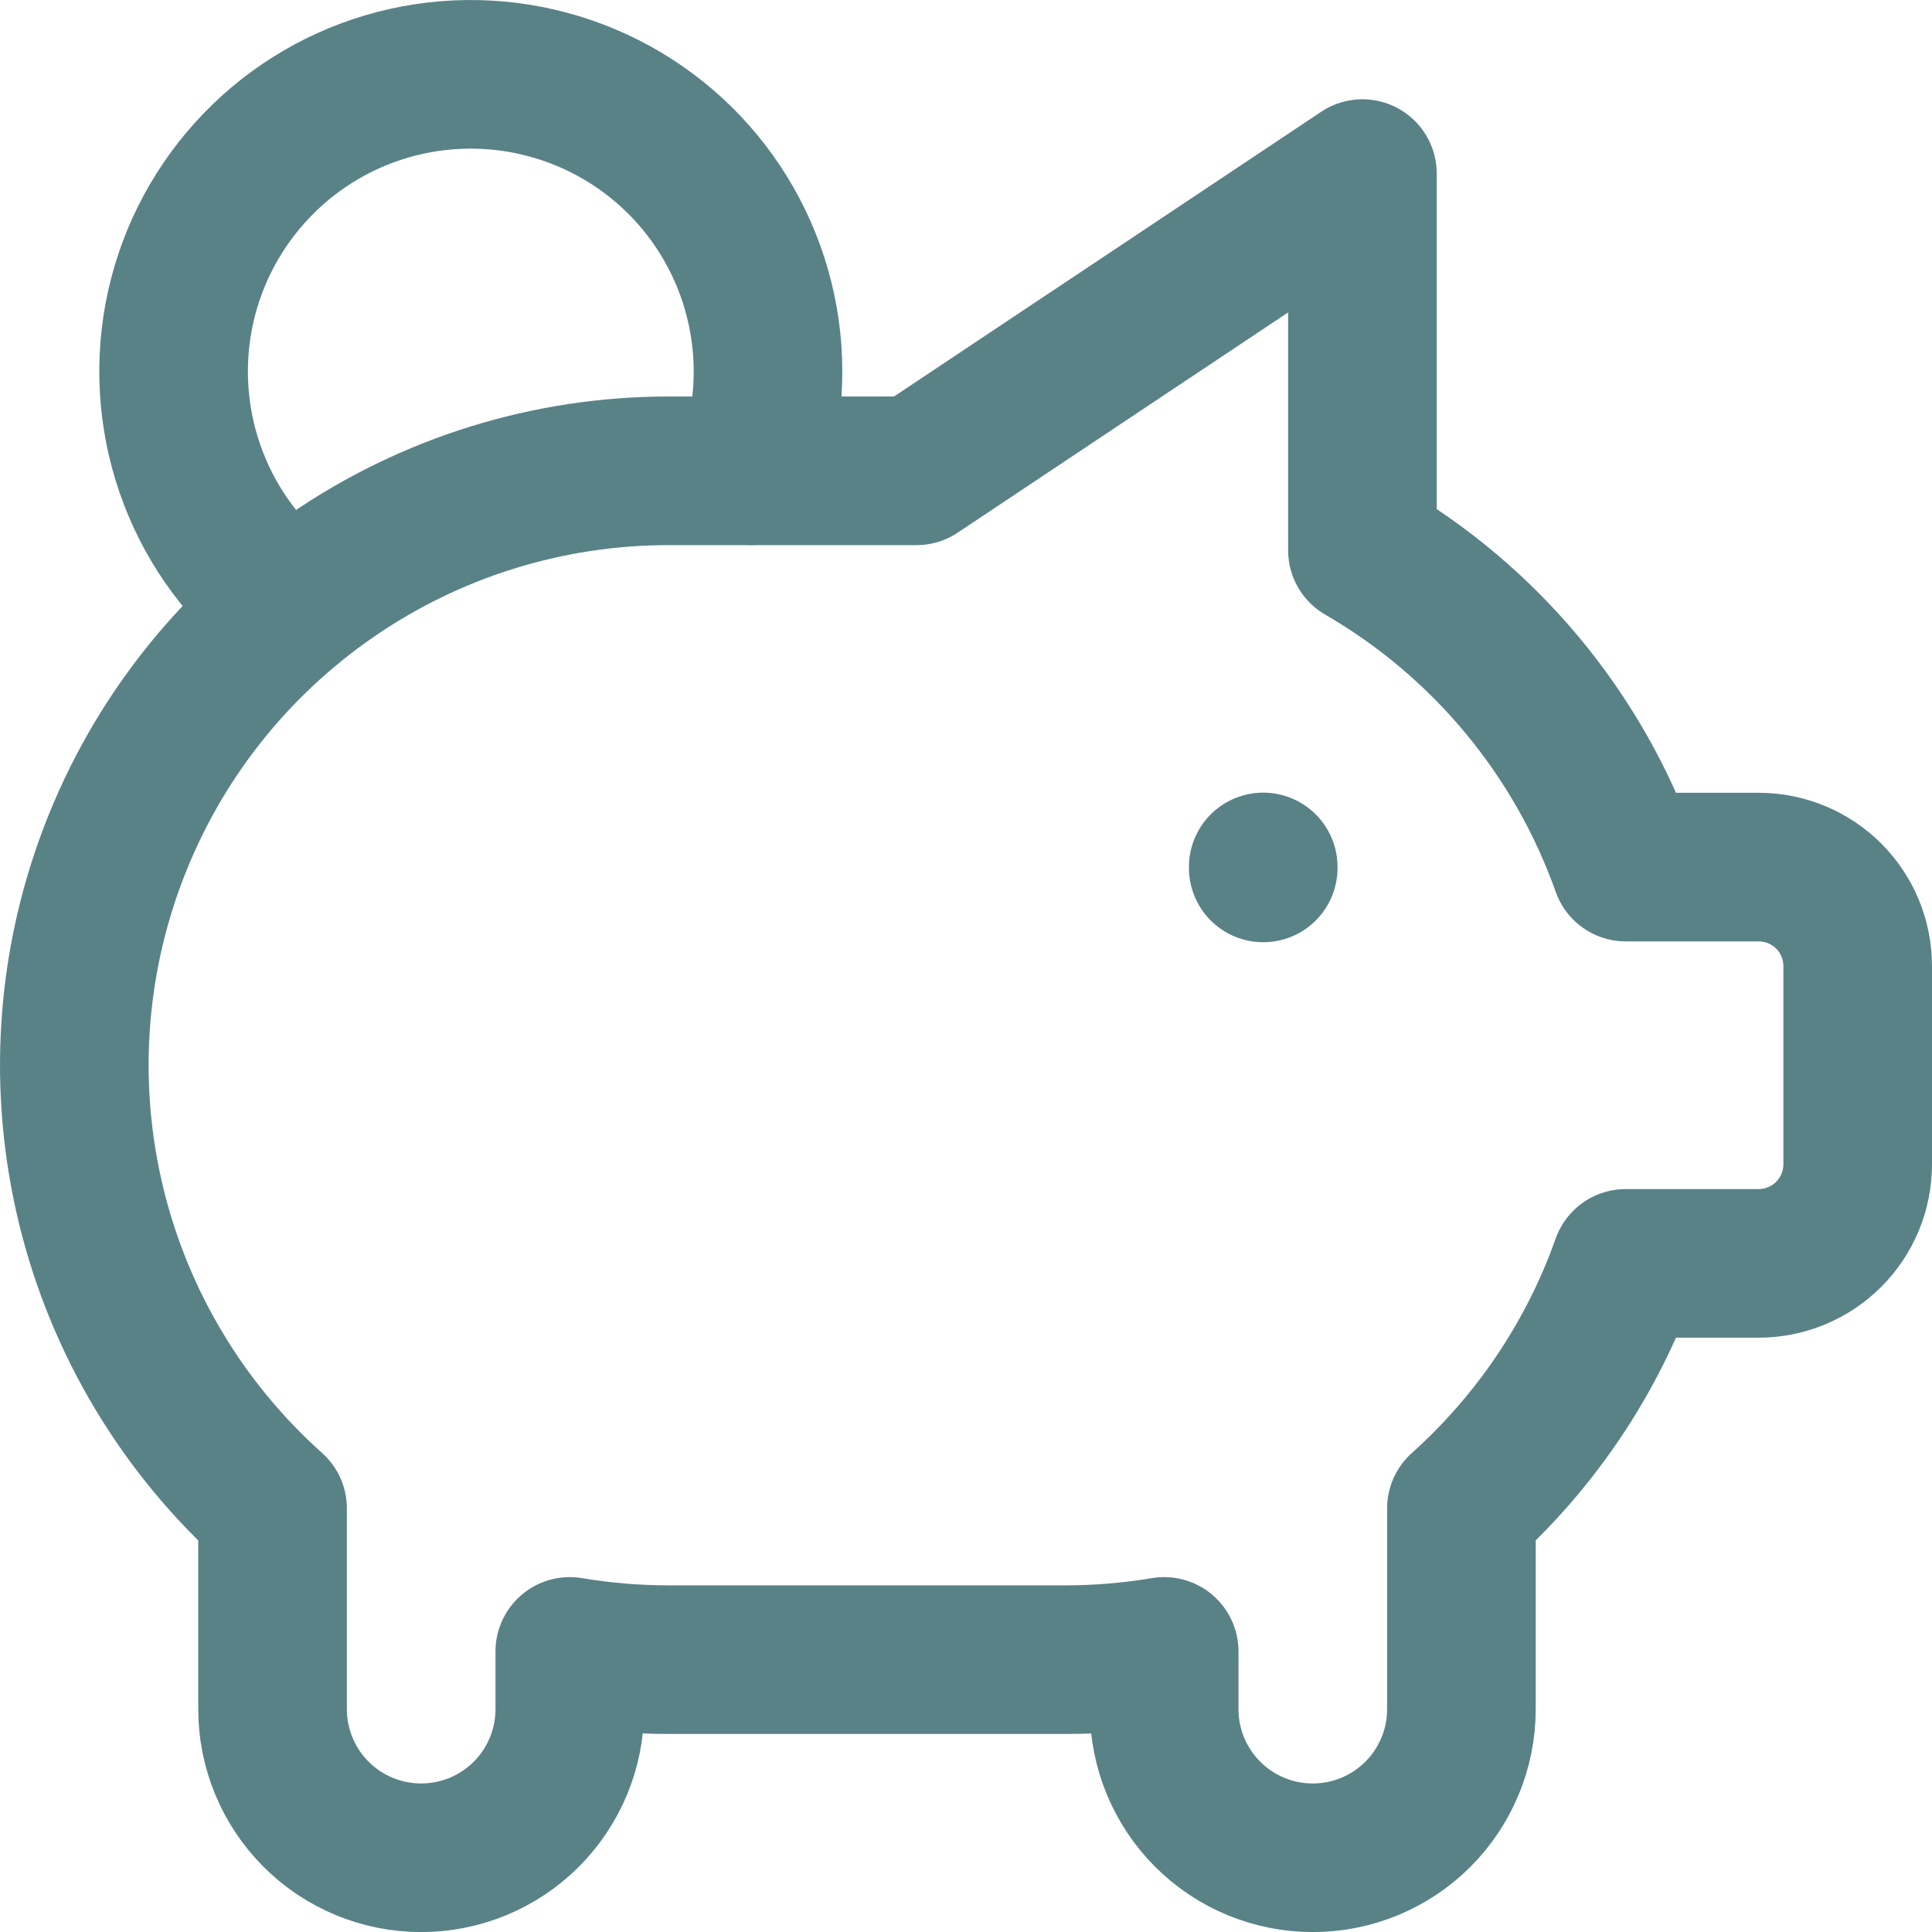
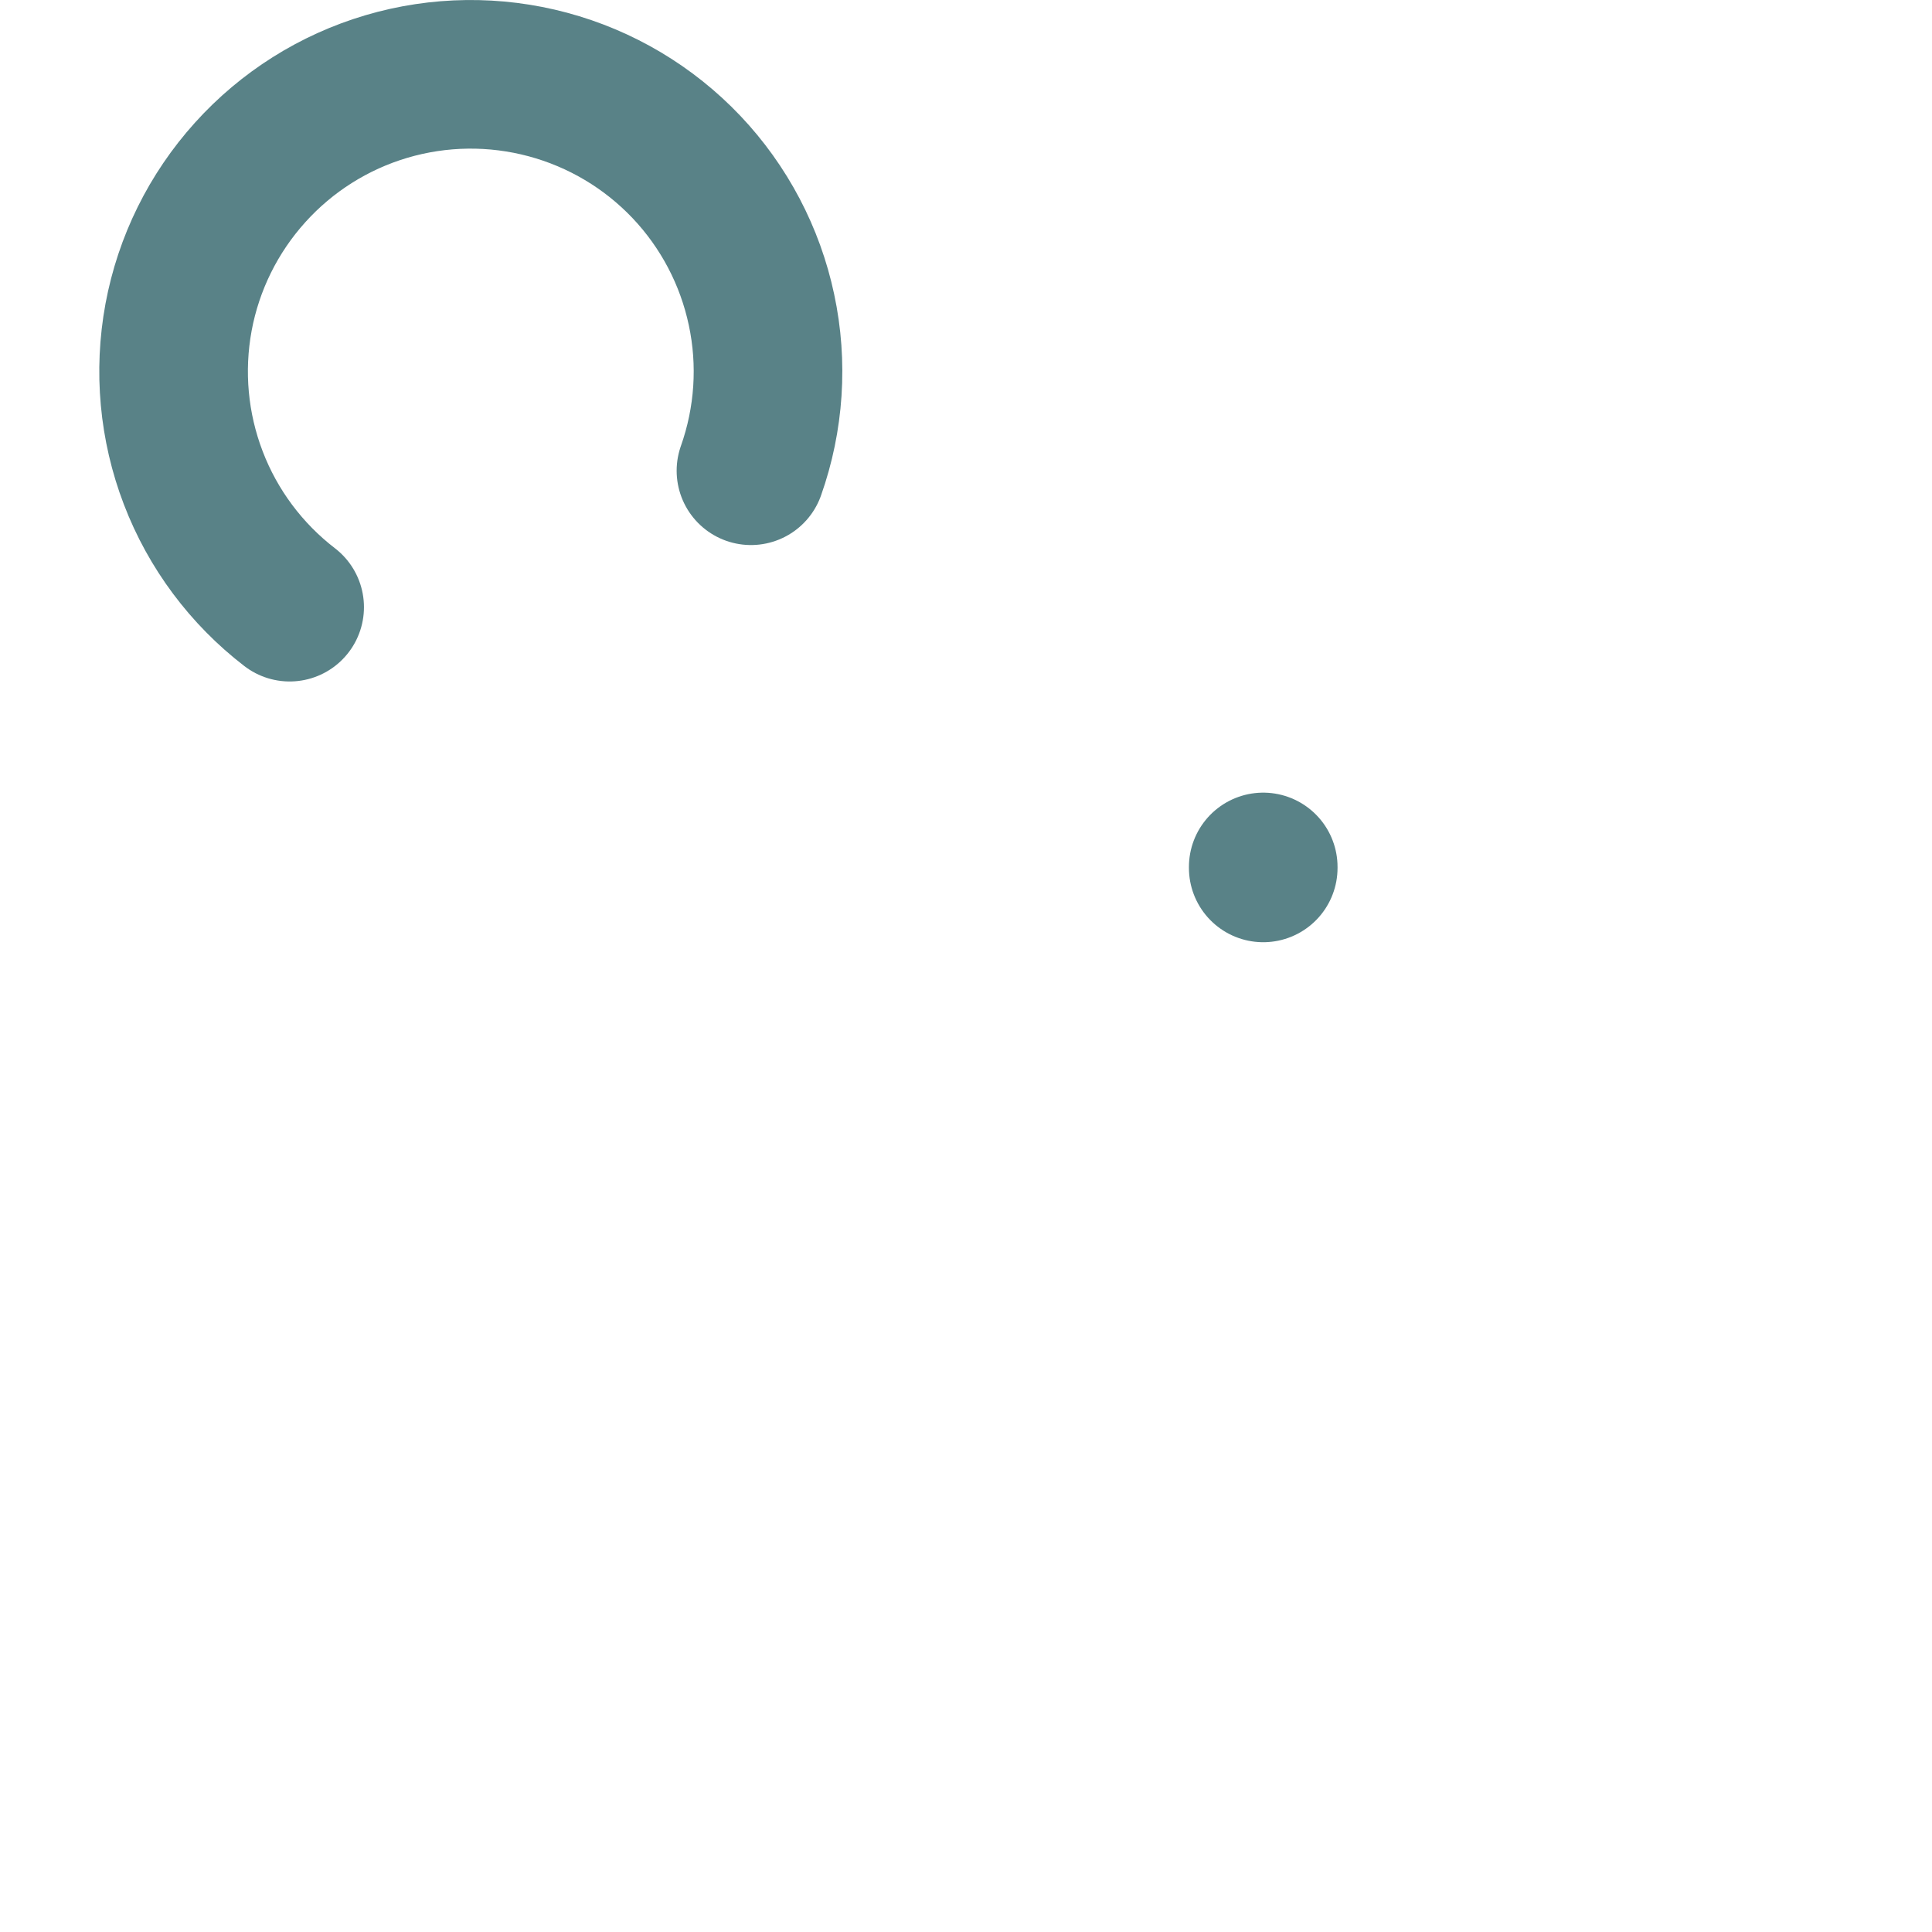
<svg xmlns="http://www.w3.org/2000/svg" fill="none" viewBox="0 0 26 26" height="26" width="26">
  <g opacity="0.65">
    <path stroke-linejoin="round" stroke-linecap="round" stroke-width="2" stroke="#003F47" d="M17 11.667V11.68M3.898 8.171C3.314 7.722 2.864 7.119 2.601 6.431C2.337 5.742 2.269 4.994 2.403 4.269C2.538 3.543 2.871 2.87 3.365 2.322C3.858 1.774 4.494 1.373 5.201 1.164C5.909 0.955 6.66 0.946 7.372 1.137C8.085 1.328 8.73 1.712 9.238 2.247C9.745 2.782 10.095 3.447 10.248 4.169C10.402 4.89 10.352 5.64 10.106 6.335" />
-     <path stroke-linejoin="round" stroke-linecap="round" stroke-width="2" stroke="#003F47" d="M18.335 2.336V7.406C19.985 8.361 21.241 9.872 21.879 11.669H23.667C24.02 11.669 24.36 11.809 24.61 12.059C24.86 12.309 25 12.648 25 13.002V15.669C25 16.022 24.86 16.361 24.61 16.611C24.36 16.861 24.02 17.002 23.667 17.002H21.878C21.43 18.268 20.668 19.402 19.667 20.299V23.002C19.667 23.532 19.456 24.041 19.081 24.416C18.706 24.791 18.198 25.001 17.667 25.001C17.137 25.001 16.628 24.791 16.253 24.416C15.878 24.041 15.667 23.532 15.667 23.002V22.224C15.227 22.298 14.781 22.335 14.334 22.335H9.001C8.554 22.335 8.108 22.298 7.668 22.224V23.002C7.668 23.532 7.457 24.041 7.082 24.416C6.707 24.791 6.198 25.001 5.668 25.001C5.137 25.001 4.629 24.791 4.254 24.416C3.879 24.041 3.668 23.532 3.668 23.002V20.299C2.46 19.219 1.608 17.798 1.226 16.223C0.844 14.648 0.948 12.995 1.527 11.481C2.105 9.967 3.129 8.665 4.464 7.746C5.798 6.827 7.38 6.335 9.001 6.336H12.334L18.335 2.336Z" />
  </g>
</svg>